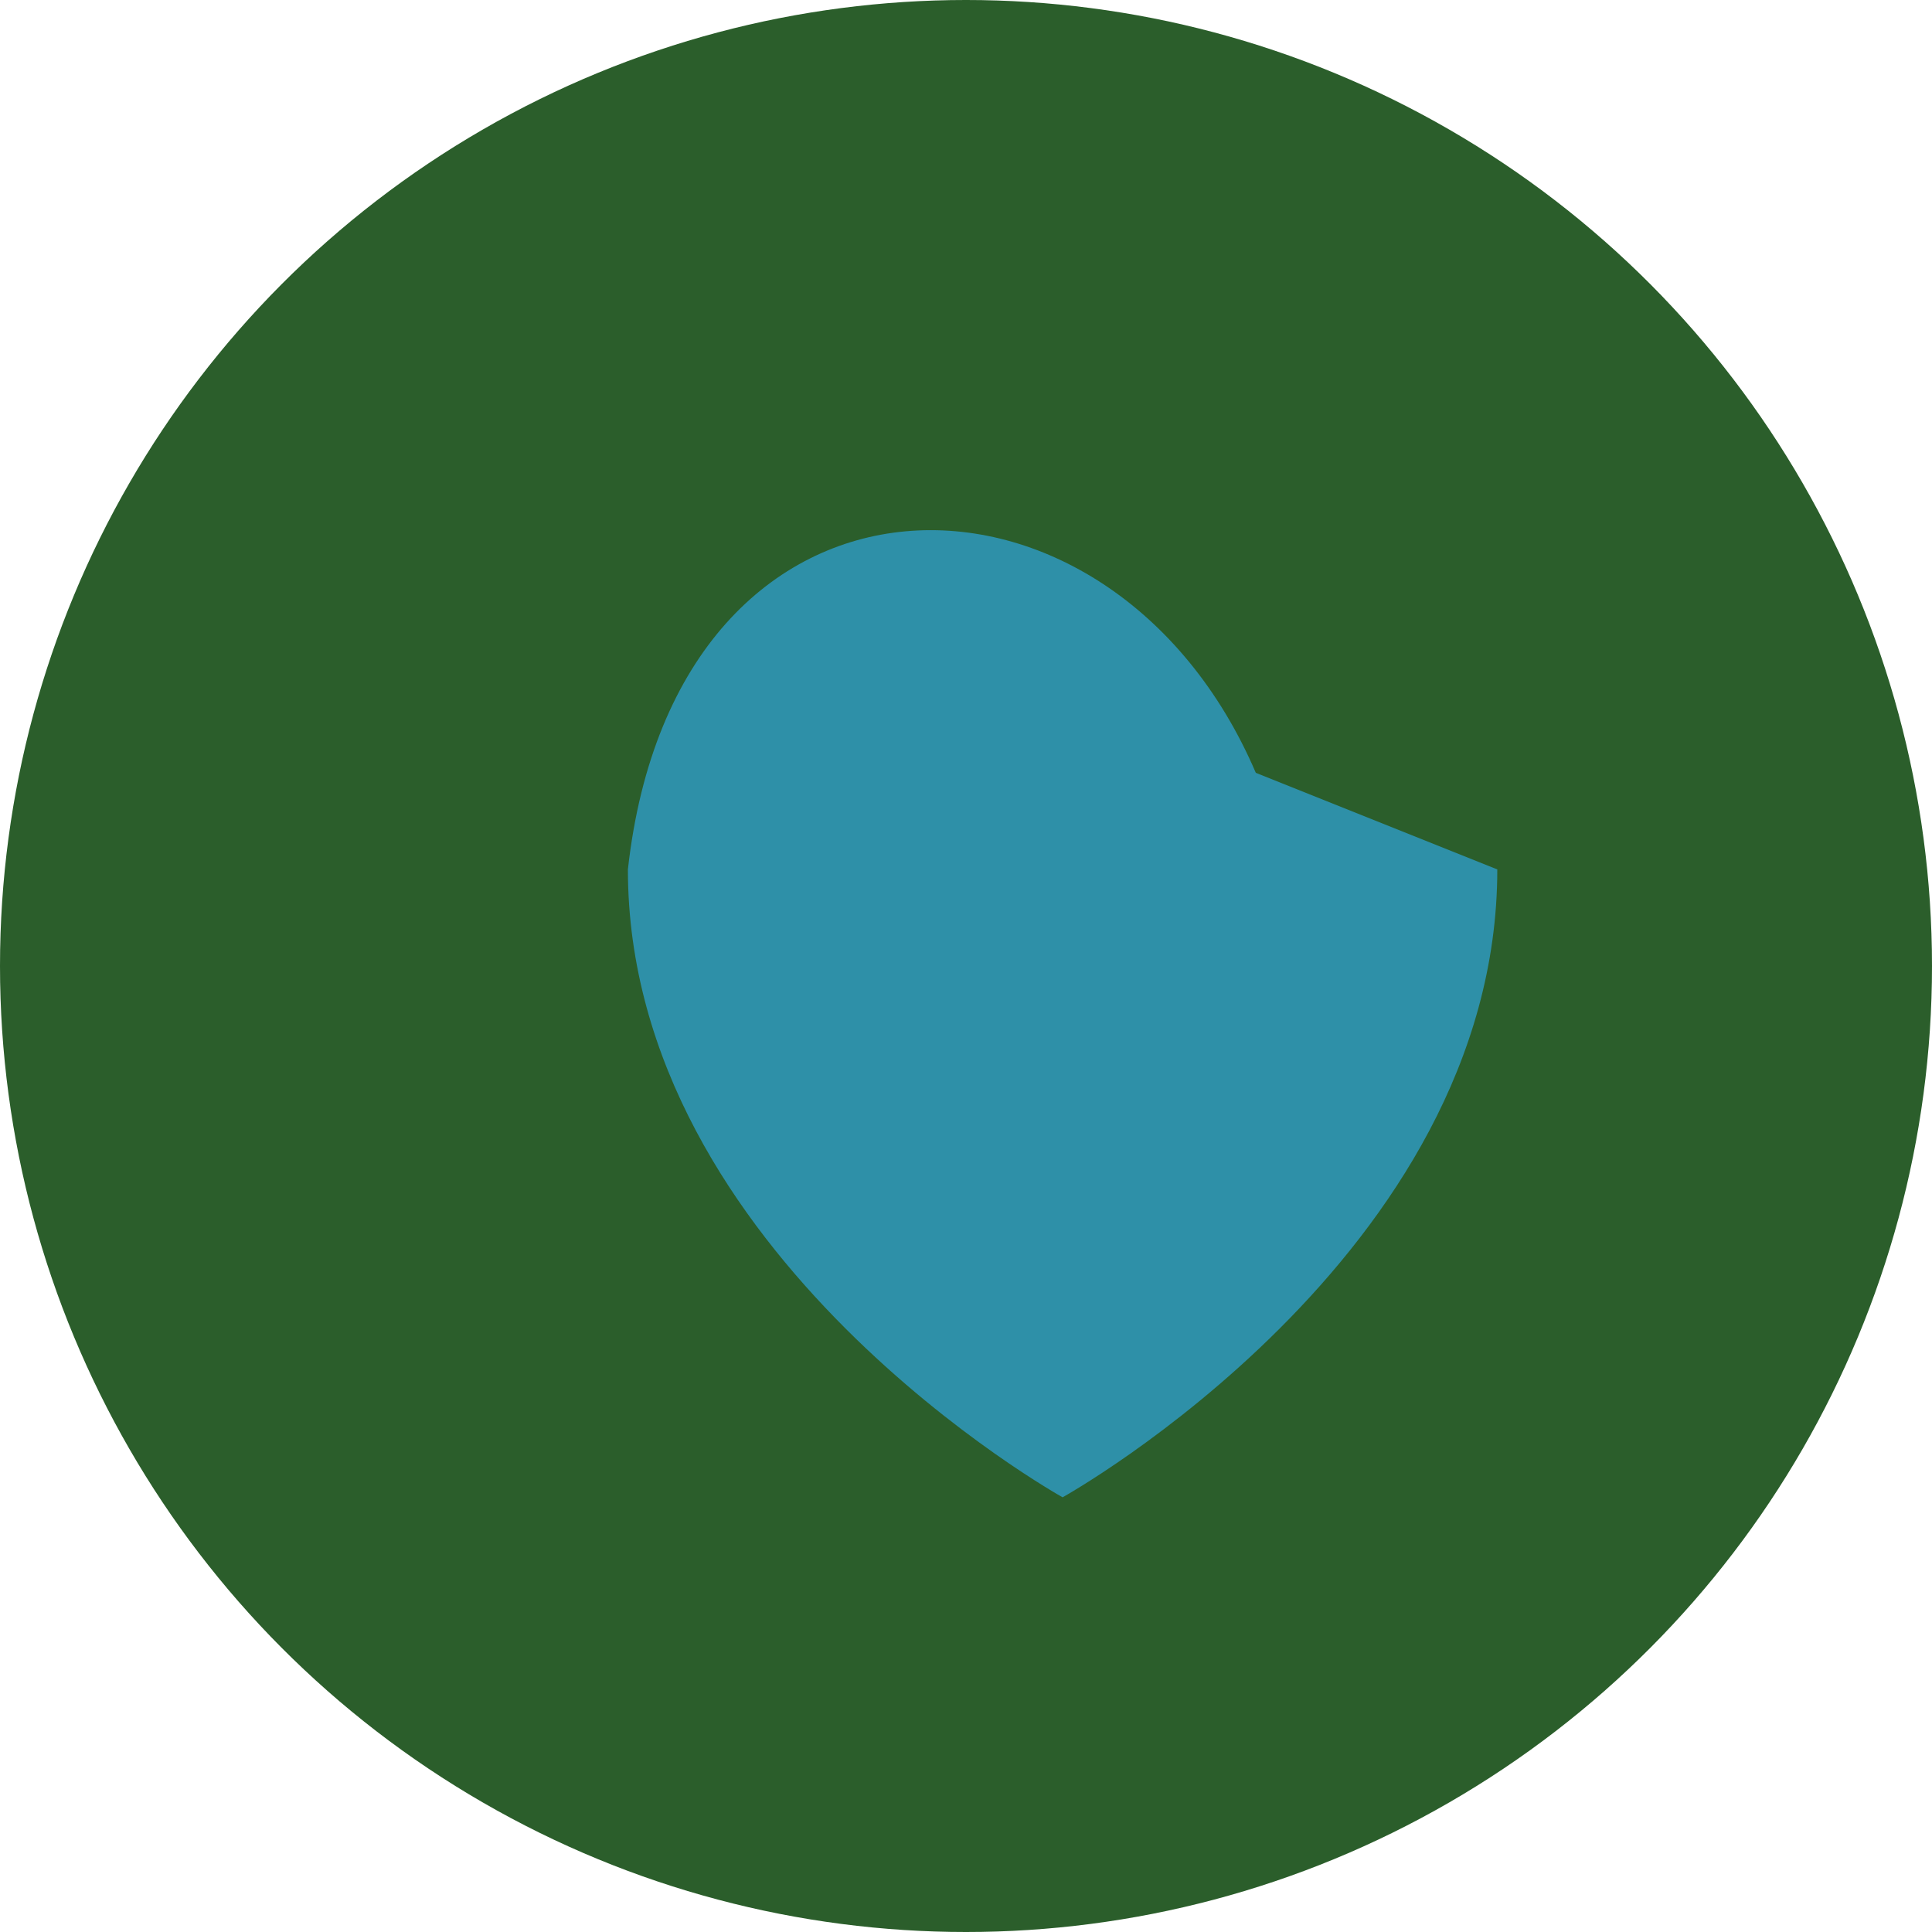
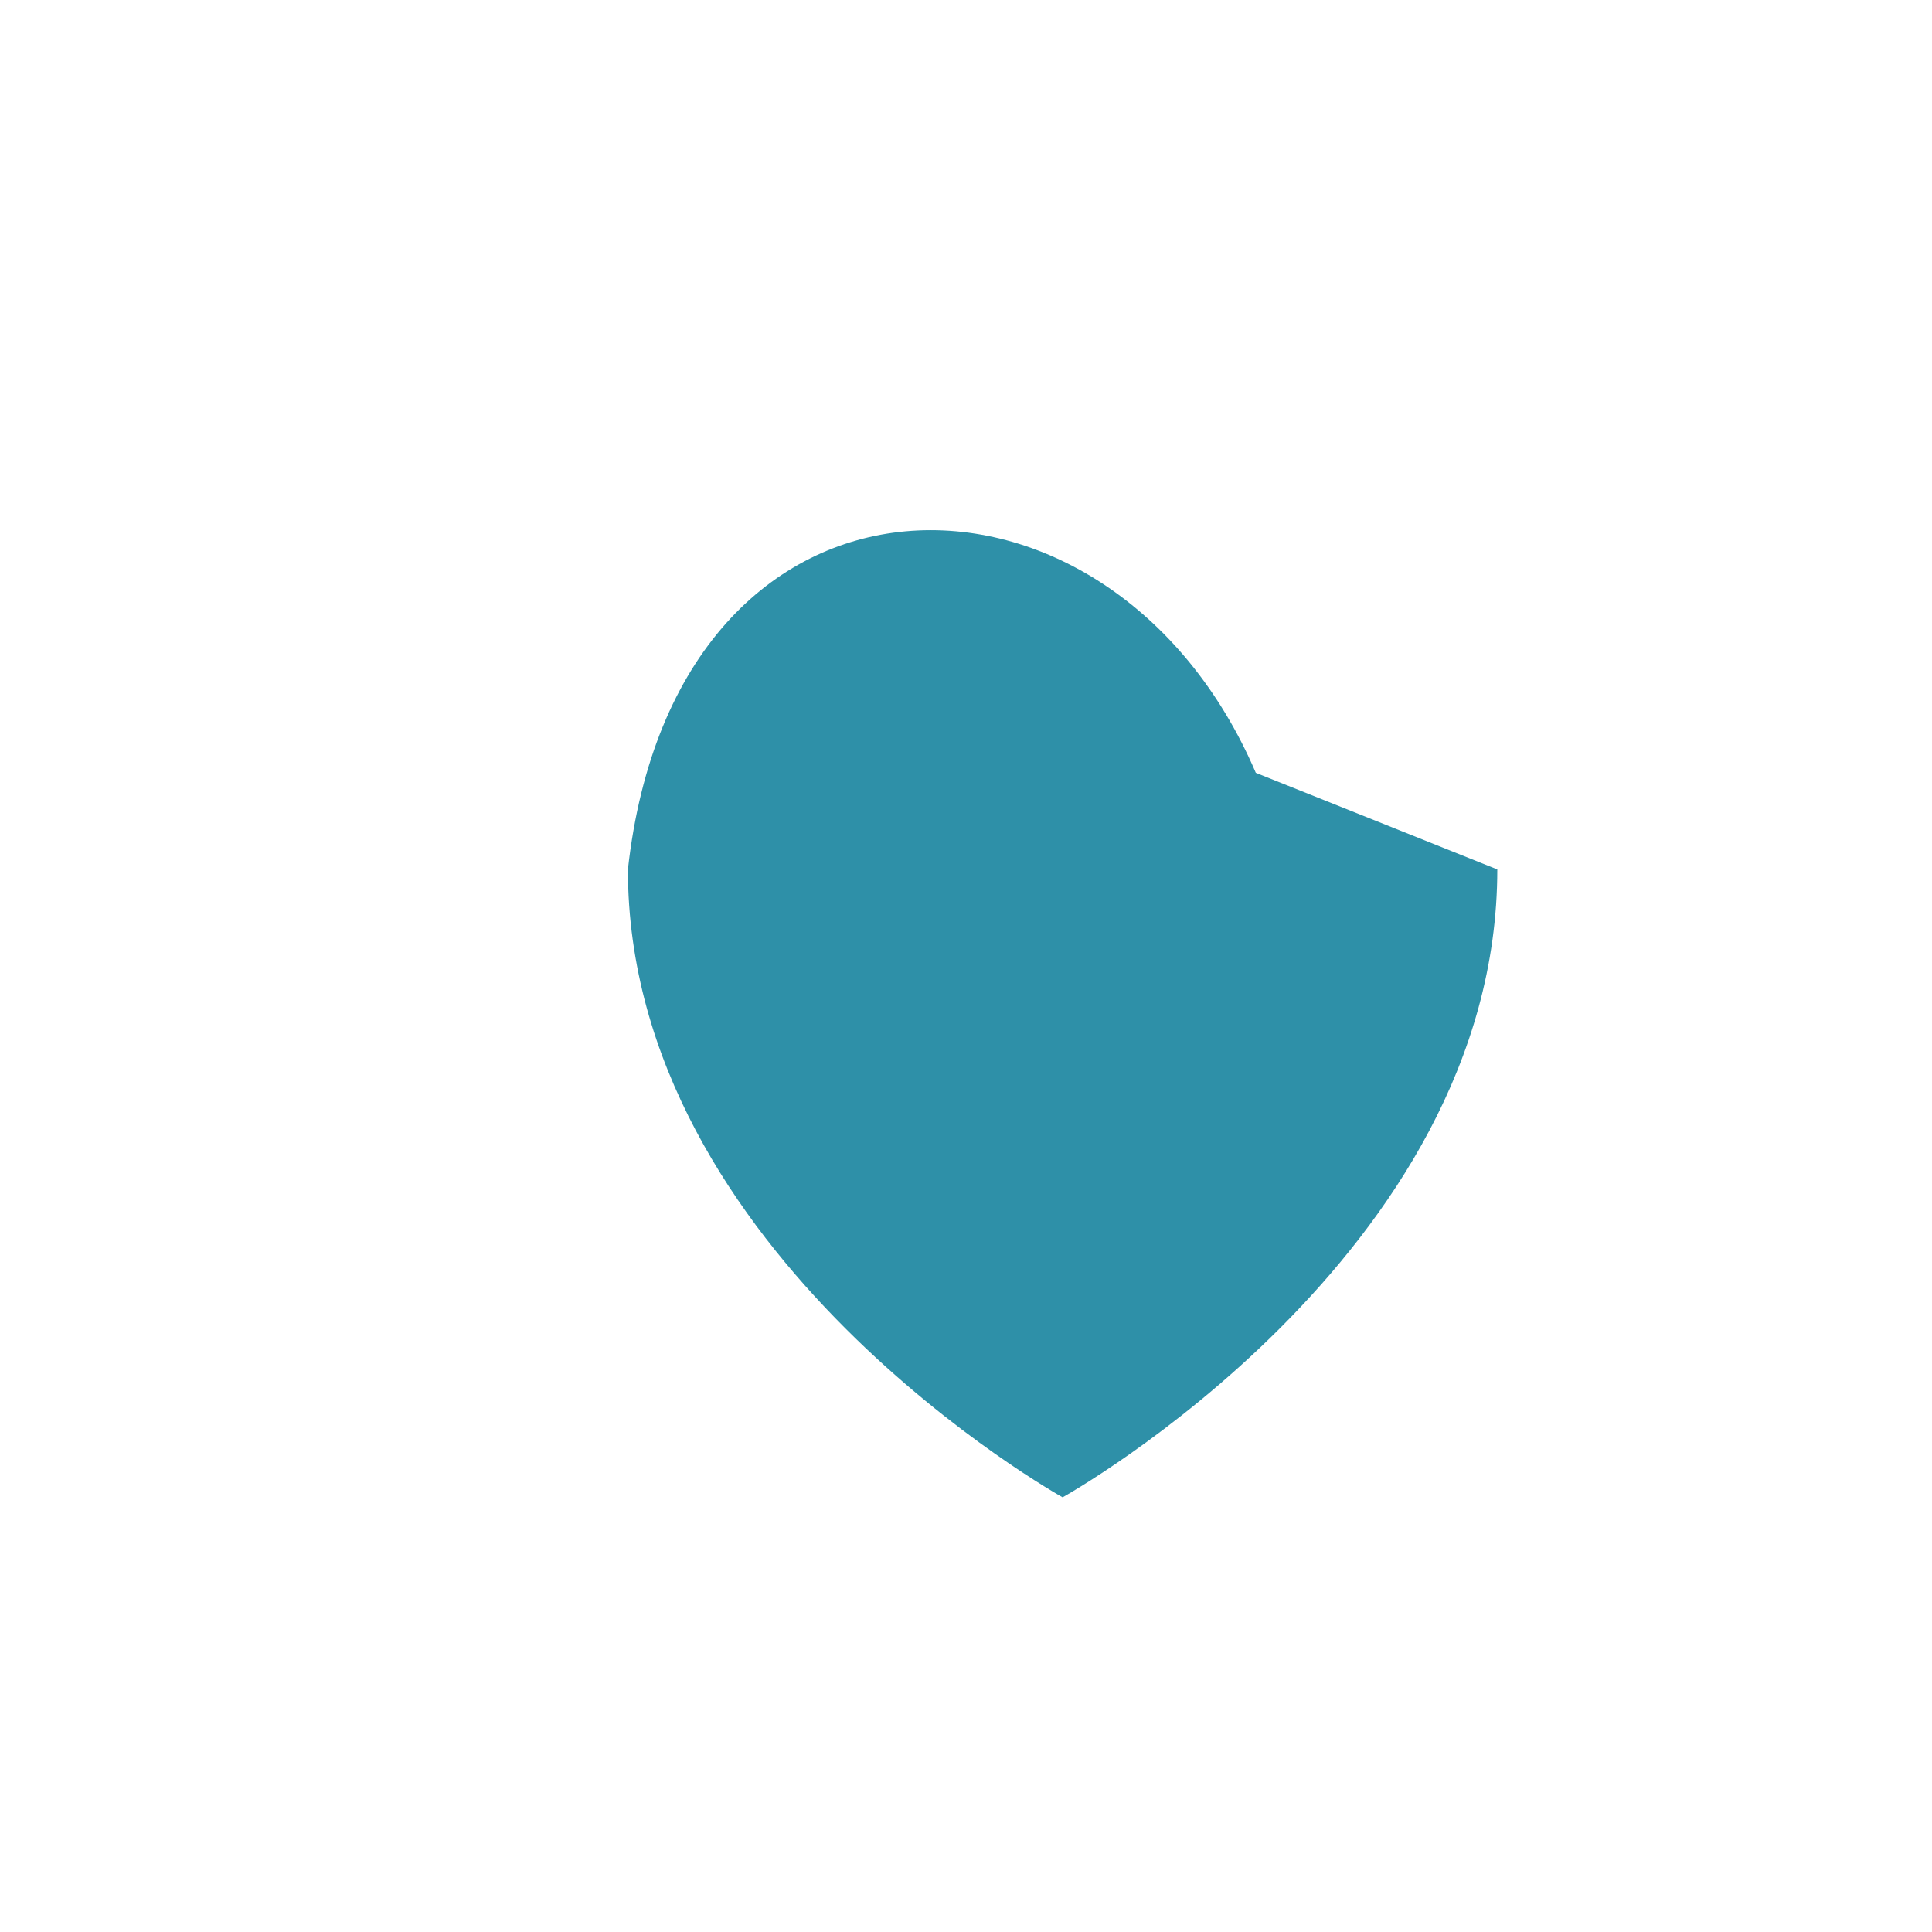
<svg xmlns="http://www.w3.org/2000/svg" width="40" height="40" viewBox="0 0 40 40">
-   <circle fill="#2B5E2B" cx="20" cy="20" r="20" />
  <path fill="#2E90A8" d="M26 16c-3-7-12-7-13 2 0 8 9 13 9 13s9-5 9-13z" />
</svg>